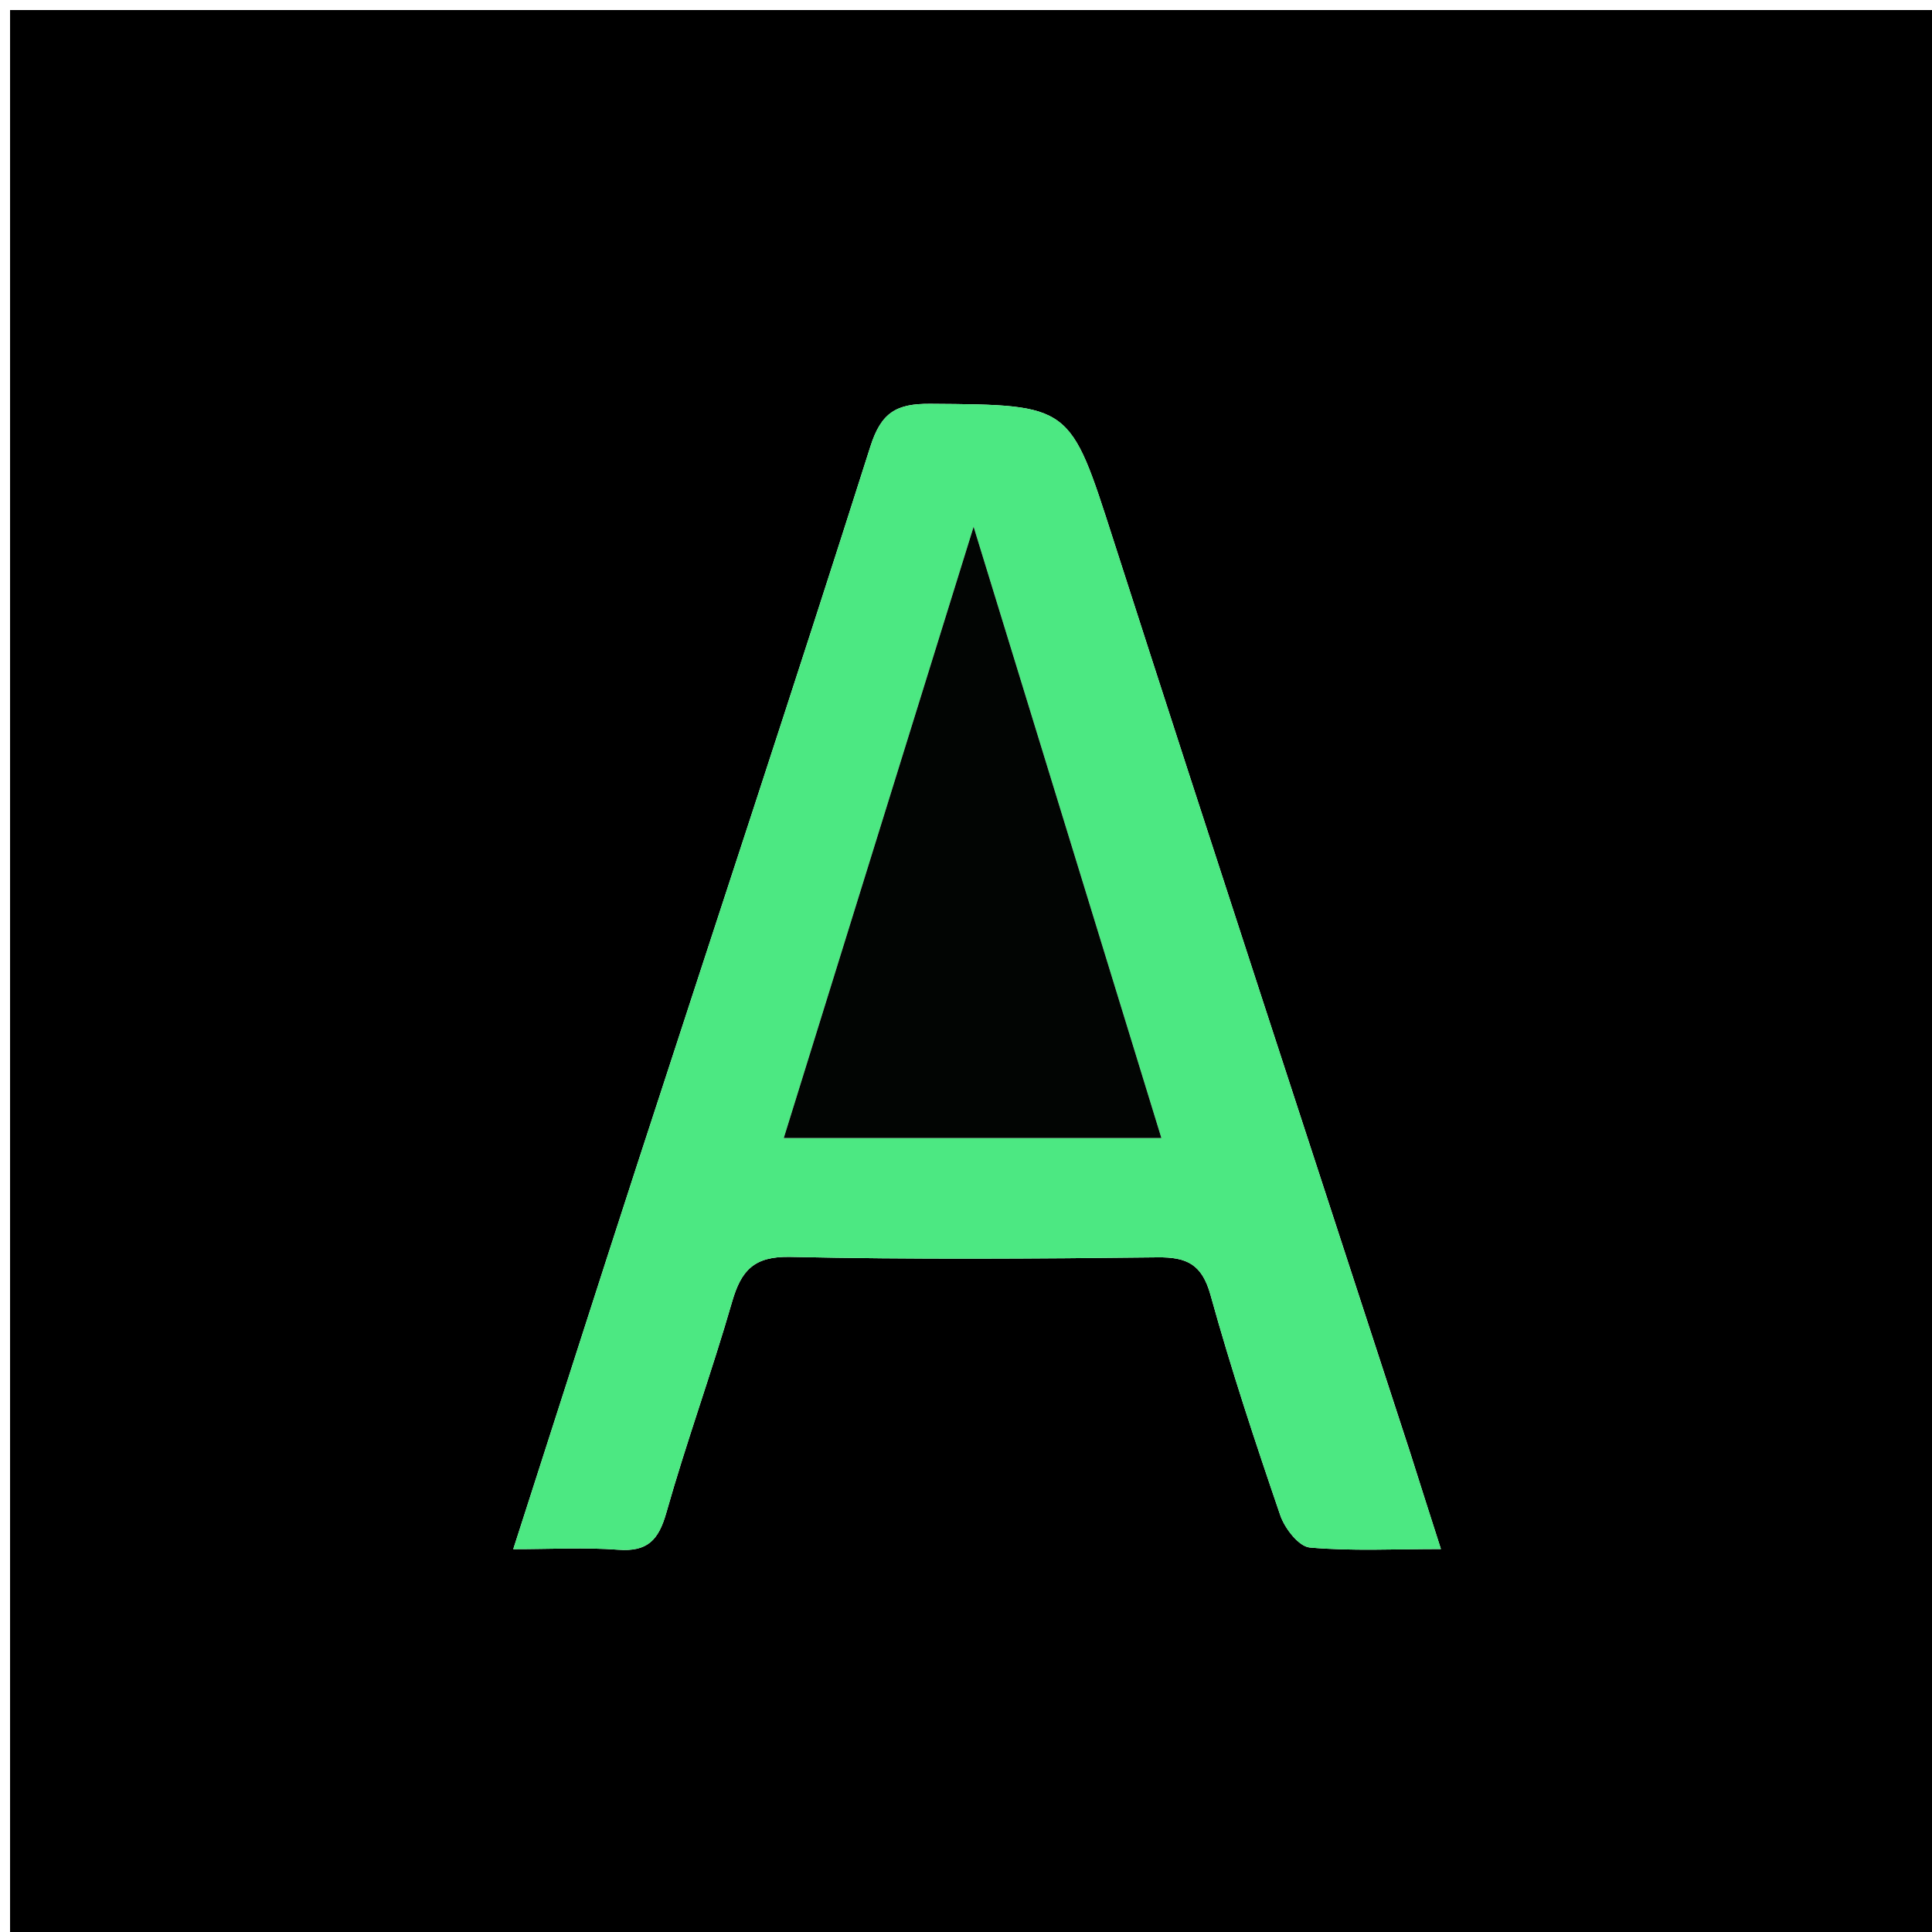
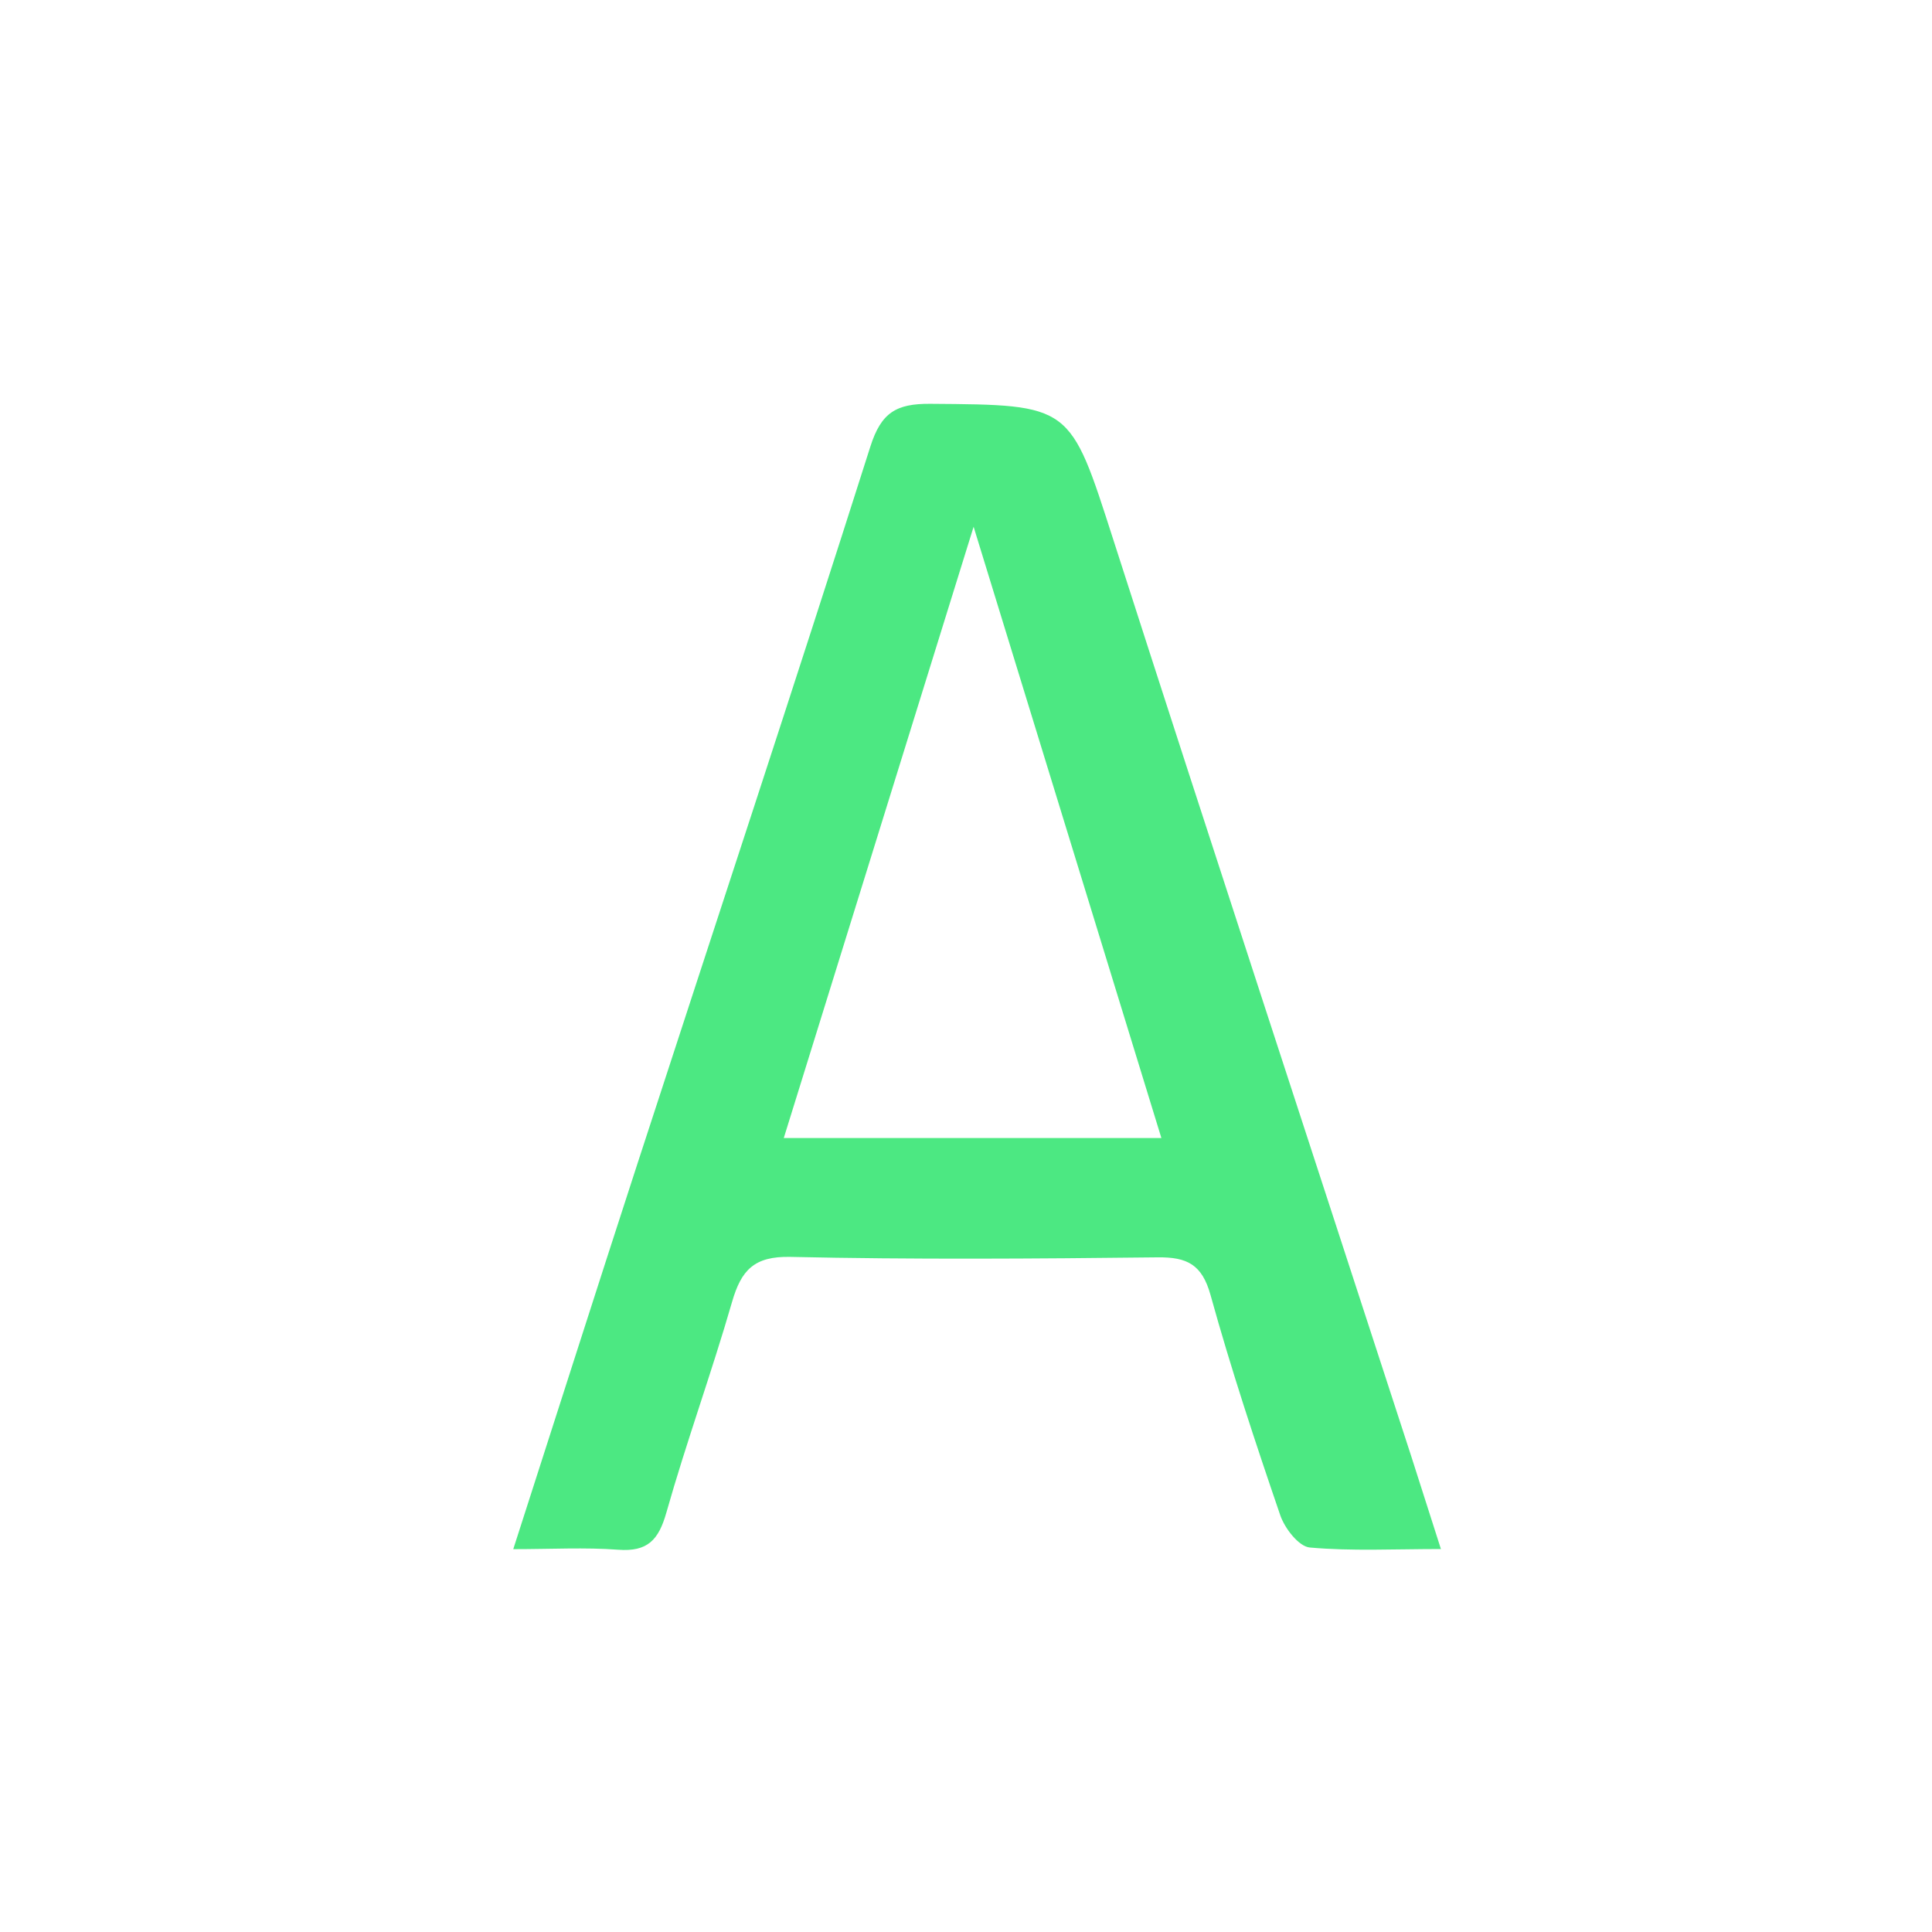
<svg xmlns="http://www.w3.org/2000/svg" version="1.1" id="Layer_1" x="0px" y="0px" width="100%" viewBox="0 0 192 192" enable-background="new 0 0 192 192" xml:space="preserve">
-   <path fill="#000000" opacity="1" stroke="none" d=" M86,193   C57.333,193 29.167,193 1,193   C1,129 1,65 1,1   C65,1 129,1 193,1   C193,65 193,129 193,193   C157.5,193 122,193 86,193  M140.122,144.292   C130.282,114.075 120.365,83.882 110.638,53.629   C106.313,40.176 106.486,40.235 92.45,40.131   C89.071,40.106 87.571,40.995 86.495,44.381   C78.936,68.165 71.088,91.858 63.366,115.591   C59.258,128.219 55.22,140.869 51.007,153.953   C54.813,153.953 58.143,153.764 61.44,154.01   C64.346,154.228 65.448,153.051 66.218,150.335   C68.213,143.296 70.725,136.404 72.754,129.373   C73.661,126.234 74.937,124.829 78.546,124.909   C90.706,125.178 102.877,125.093 115.042,124.953   C117.973,124.919 119.459,125.657 120.305,128.711   C122.346,136.081 124.757,143.354 127.234,150.593   C127.678,151.889 129.073,153.691 130.162,153.789   C134.335,154.164 138.563,153.941 143.197,153.941   C142.063,150.408 141.203,147.731 140.122,144.292  z" />
  <path fill="#4CE882" opacity="1" stroke="none" d=" M140.233,144.674   C141.203,147.731 142.063,150.408 143.197,153.941   C138.563,153.941 134.335,154.164 130.162,153.789   C129.073,153.691 127.678,151.889 127.234,150.593   C124.757,143.354 122.346,136.081 120.305,128.711   C119.459,125.657 117.973,124.919 115.042,124.953   C102.877,125.093 90.706,125.178 78.546,124.909   C74.937,124.829 73.661,126.234 72.754,129.373   C70.725,136.404 68.213,143.296 66.218,150.335   C65.448,153.051 64.346,154.228 61.44,154.01   C58.143,153.764 54.813,153.953 51.007,153.953   C55.22,140.869 59.258,128.219 63.366,115.591   C71.088,91.858 78.936,68.165 86.495,44.381   C87.571,40.995 89.071,40.106 92.45,40.131   C106.486,40.235 106.313,40.176 110.638,53.629   C120.365,83.882 130.282,114.075 140.233,144.674  M104.464,113.094   C107.897,113.094 111.331,113.094 115.417,113.094   C109.172,92.766 103.151,73.167 96.756,52.348   C90.238,73.338 84.146,92.953 77.891,113.094   C86.858,113.094 95.166,113.094 104.464,113.094  z" />
-   <path fill="#020503" opacity="1" stroke="none" d=" M103.969,113.094   C95.166,113.094 86.858,113.094 77.891,113.094   C84.146,92.953 90.238,73.338 96.756,52.348   C103.151,73.167 109.172,92.766 115.417,113.094   C111.331,113.094 107.897,113.094 103.969,113.094  z" />
</svg>